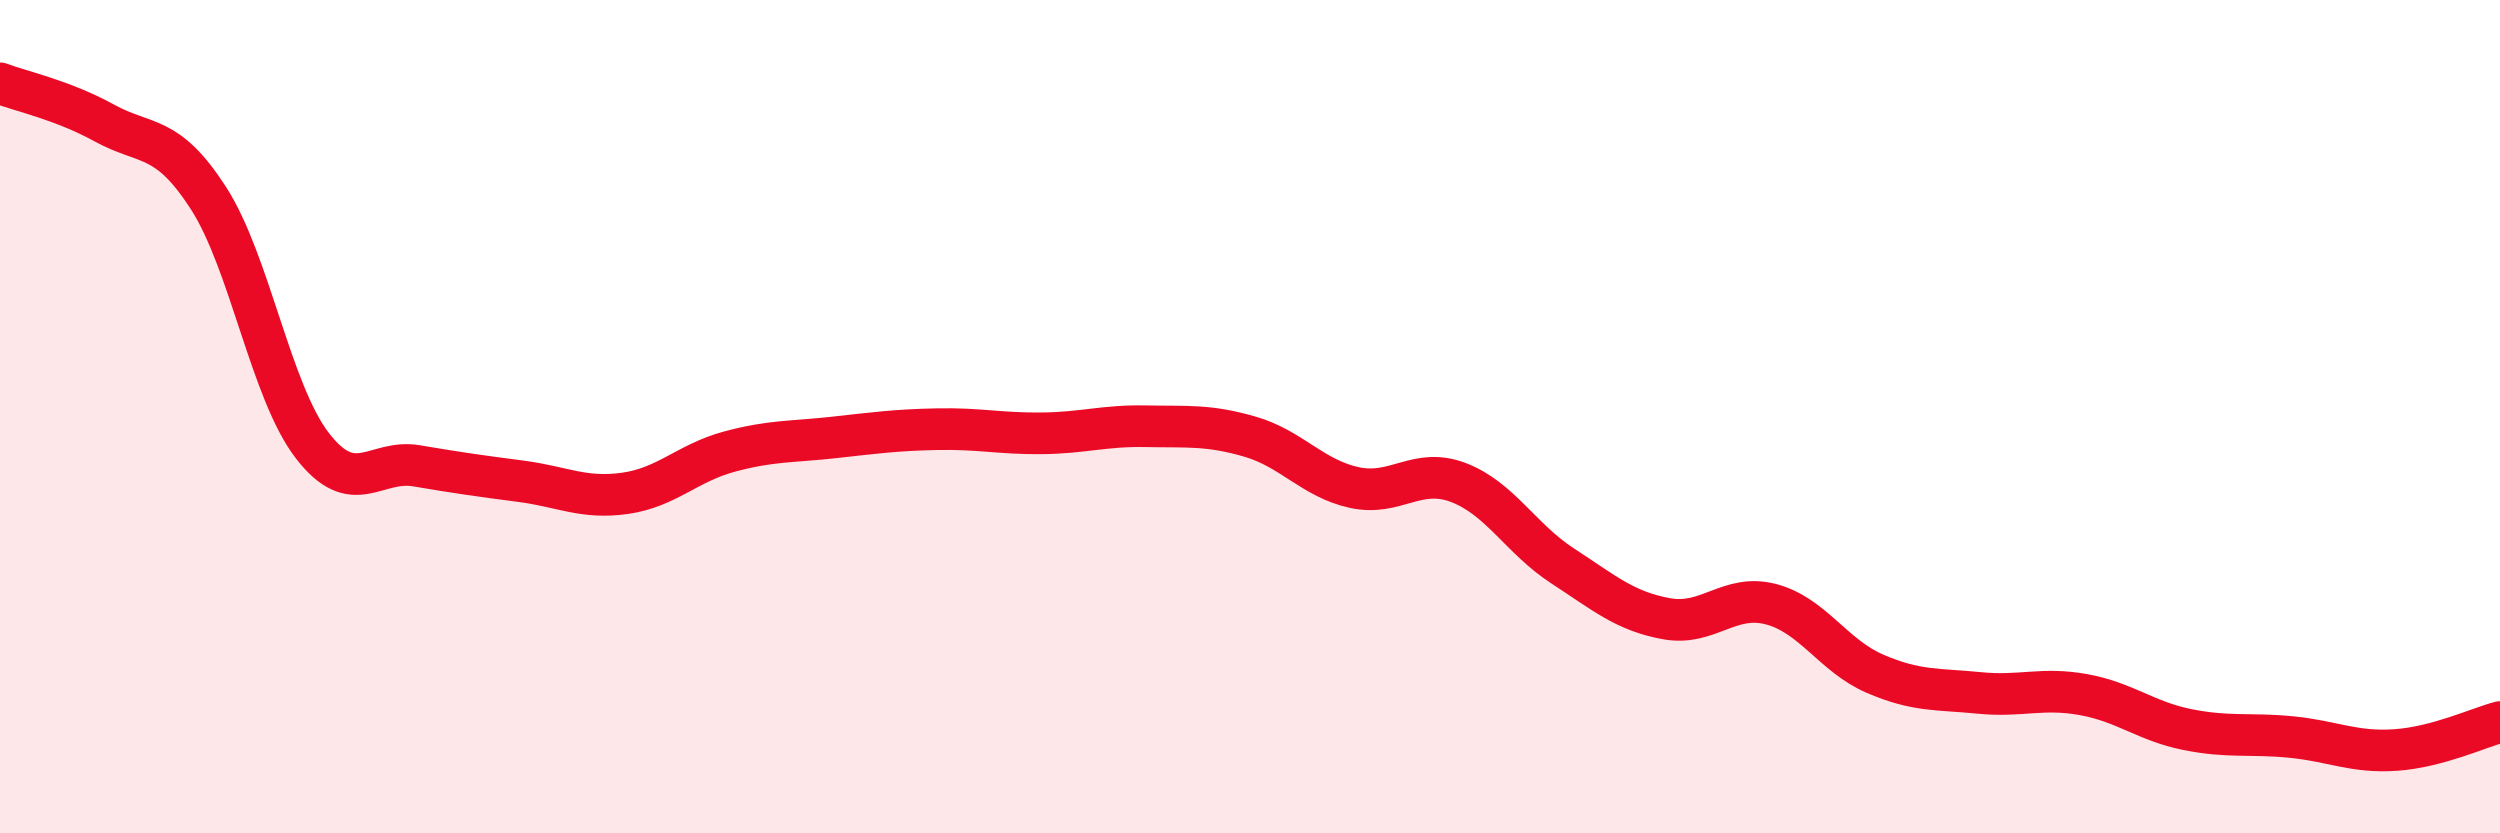
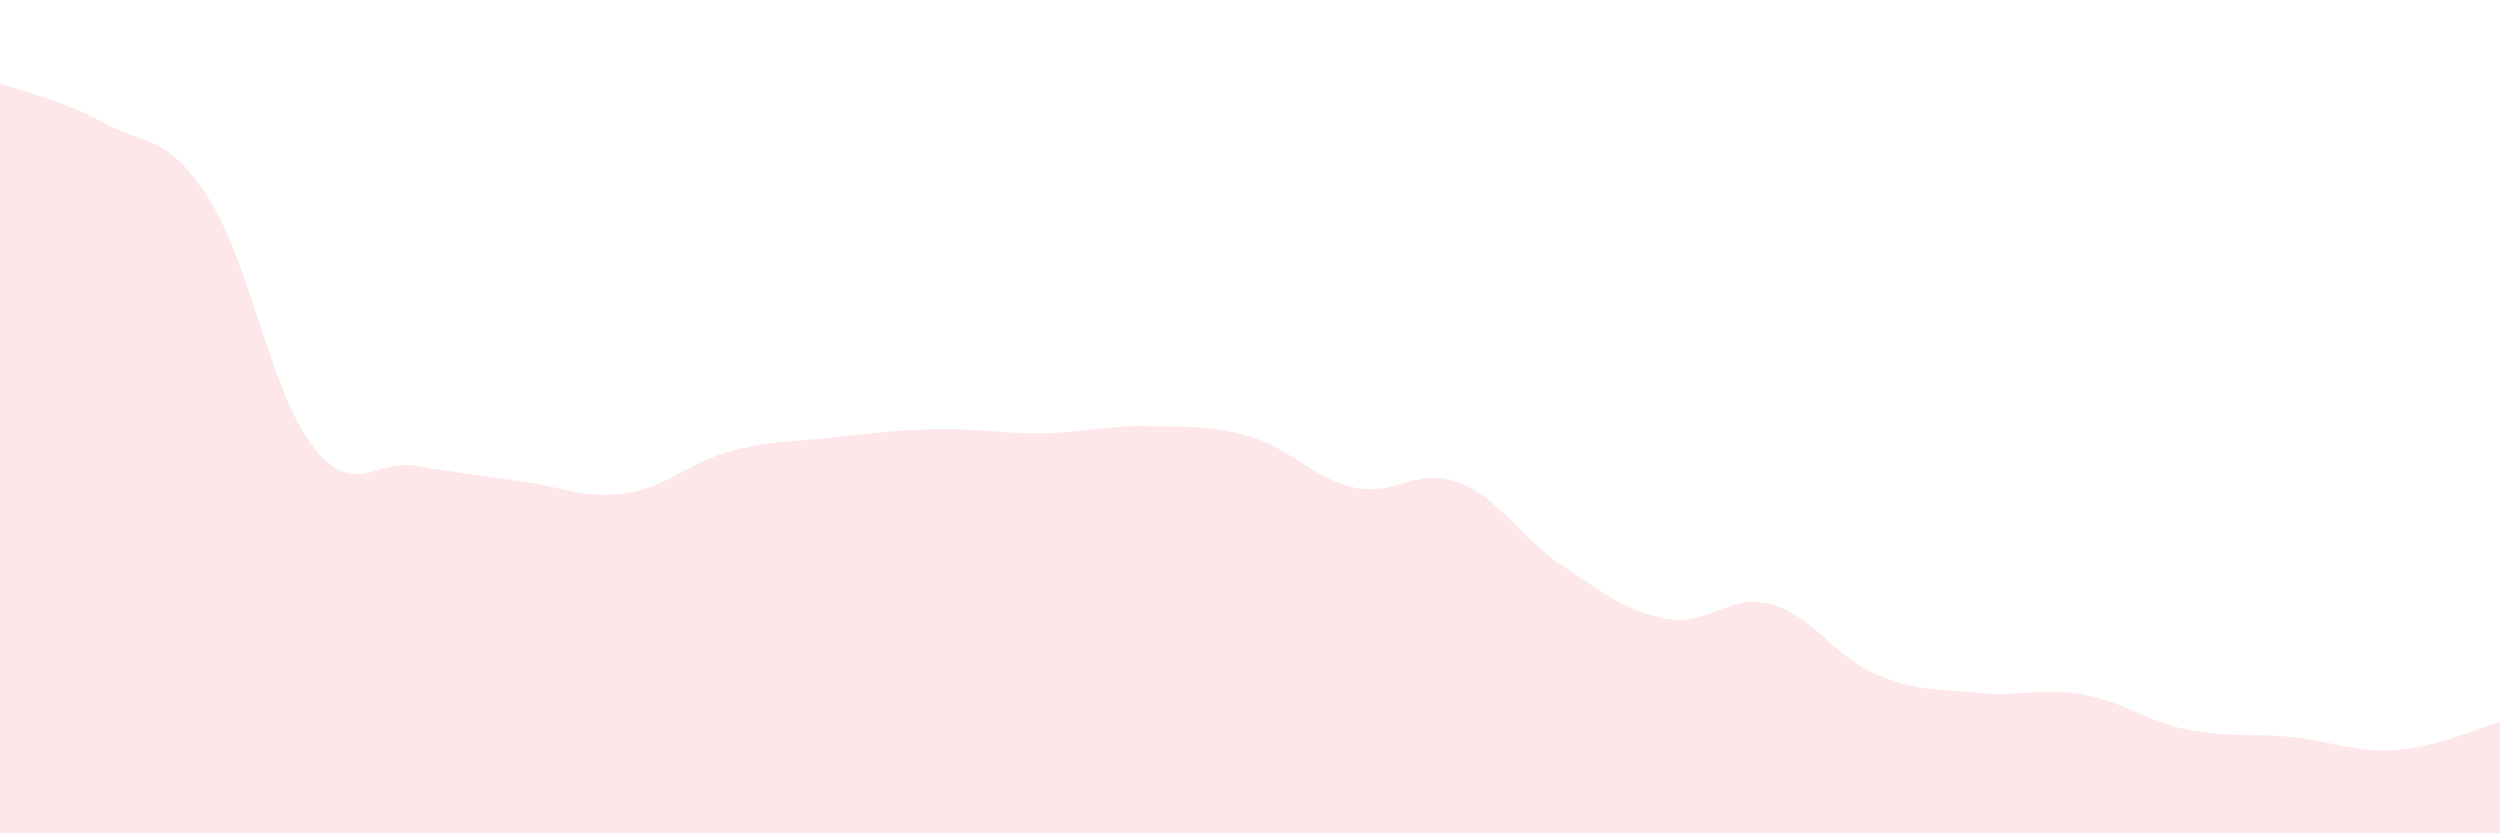
<svg xmlns="http://www.w3.org/2000/svg" width="60" height="20" viewBox="0 0 60 20">
  <path d="M 0,2 C 0.5,2.19 1.5,2.4 2.5,2.95 C 3.5,3.5 4,3.2 5,4.75 C 6,6.3 6.5,9.41 7.5,10.7 C 8.5,11.99 9,11.01 10,11.18 C 11,11.35 11.5,11.42 12.5,11.55 C 13.5,11.68 14,11.98 15,11.84 C 16,11.7 16.5,11.11 17.5,10.84 C 18.5,10.57 19,10.61 20,10.5 C 21,10.39 21.5,10.32 22.5,10.3 C 23.5,10.28 24,10.41 25,10.4 C 26,10.39 26.5,10.21 27.5,10.23 C 28.5,10.25 29,10.19 30,10.48 C 31,10.77 31.5,11.48 32.5,11.7 C 33.5,11.92 34,11.2 35,11.58 C 36,11.96 36.5,12.93 37.5,13.58 C 38.5,14.23 39,14.67 40,14.85 C 41,15.03 41.5,14.24 42.5,14.5 C 43.5,14.76 44,15.74 45,16.17 C 46,16.6 46.5,16.53 47.5,16.63 C 48.5,16.73 49,16.49 50,16.67 C 51,16.85 51.5,17.31 52.5,17.51 C 53.5,17.71 54,17.59 55,17.69 C 56,17.79 56.5,18.07 57.5,18 C 58.5,17.93 59.5,17.46 60,17.33L60 20L0 20Z" fill="#EB0A25" opacity="0.1" stroke-linecap="round" stroke-linejoin="round" />
-   <path d="M 0,2 C 0.5,2.19 1.5,2.4 2.5,2.95 C 3.5,3.5 4,3.2 5,4.75 C 6,6.3 6.5,9.41 7.5,10.7 C 8.5,11.99 9,11.01 10,11.18 C 11,11.35 11.5,11.42 12.5,11.55 C 13.5,11.68 14,11.98 15,11.84 C 16,11.7 16.5,11.11 17.5,10.84 C 18.5,10.57 19,10.61 20,10.5 C 21,10.39 21.5,10.32 22.5,10.3 C 23.5,10.28 24,10.41 25,10.4 C 26,10.39 26.5,10.21 27.5,10.23 C 28.5,10.25 29,10.19 30,10.48 C 31,10.77 31.5,11.48 32.5,11.7 C 33.5,11.92 34,11.2 35,11.58 C 36,11.96 36.5,12.93 37.5,13.58 C 38.5,14.23 39,14.67 40,14.85 C 41,15.03 41.5,14.24 42.5,14.5 C 43.5,14.76 44,15.74 45,16.17 C 46,16.6 46.5,16.53 47.5,16.63 C 48.5,16.73 49,16.49 50,16.67 C 51,16.85 51.5,17.31 52.5,17.51 C 53.5,17.71 54,17.59 55,17.69 C 56,17.79 56.5,18.07 57.5,18 C 58.5,17.93 59.5,17.46 60,17.33" stroke="#EB0A25" stroke-width="1" fill="none" stroke-linecap="round" stroke-linejoin="round" />
</svg>